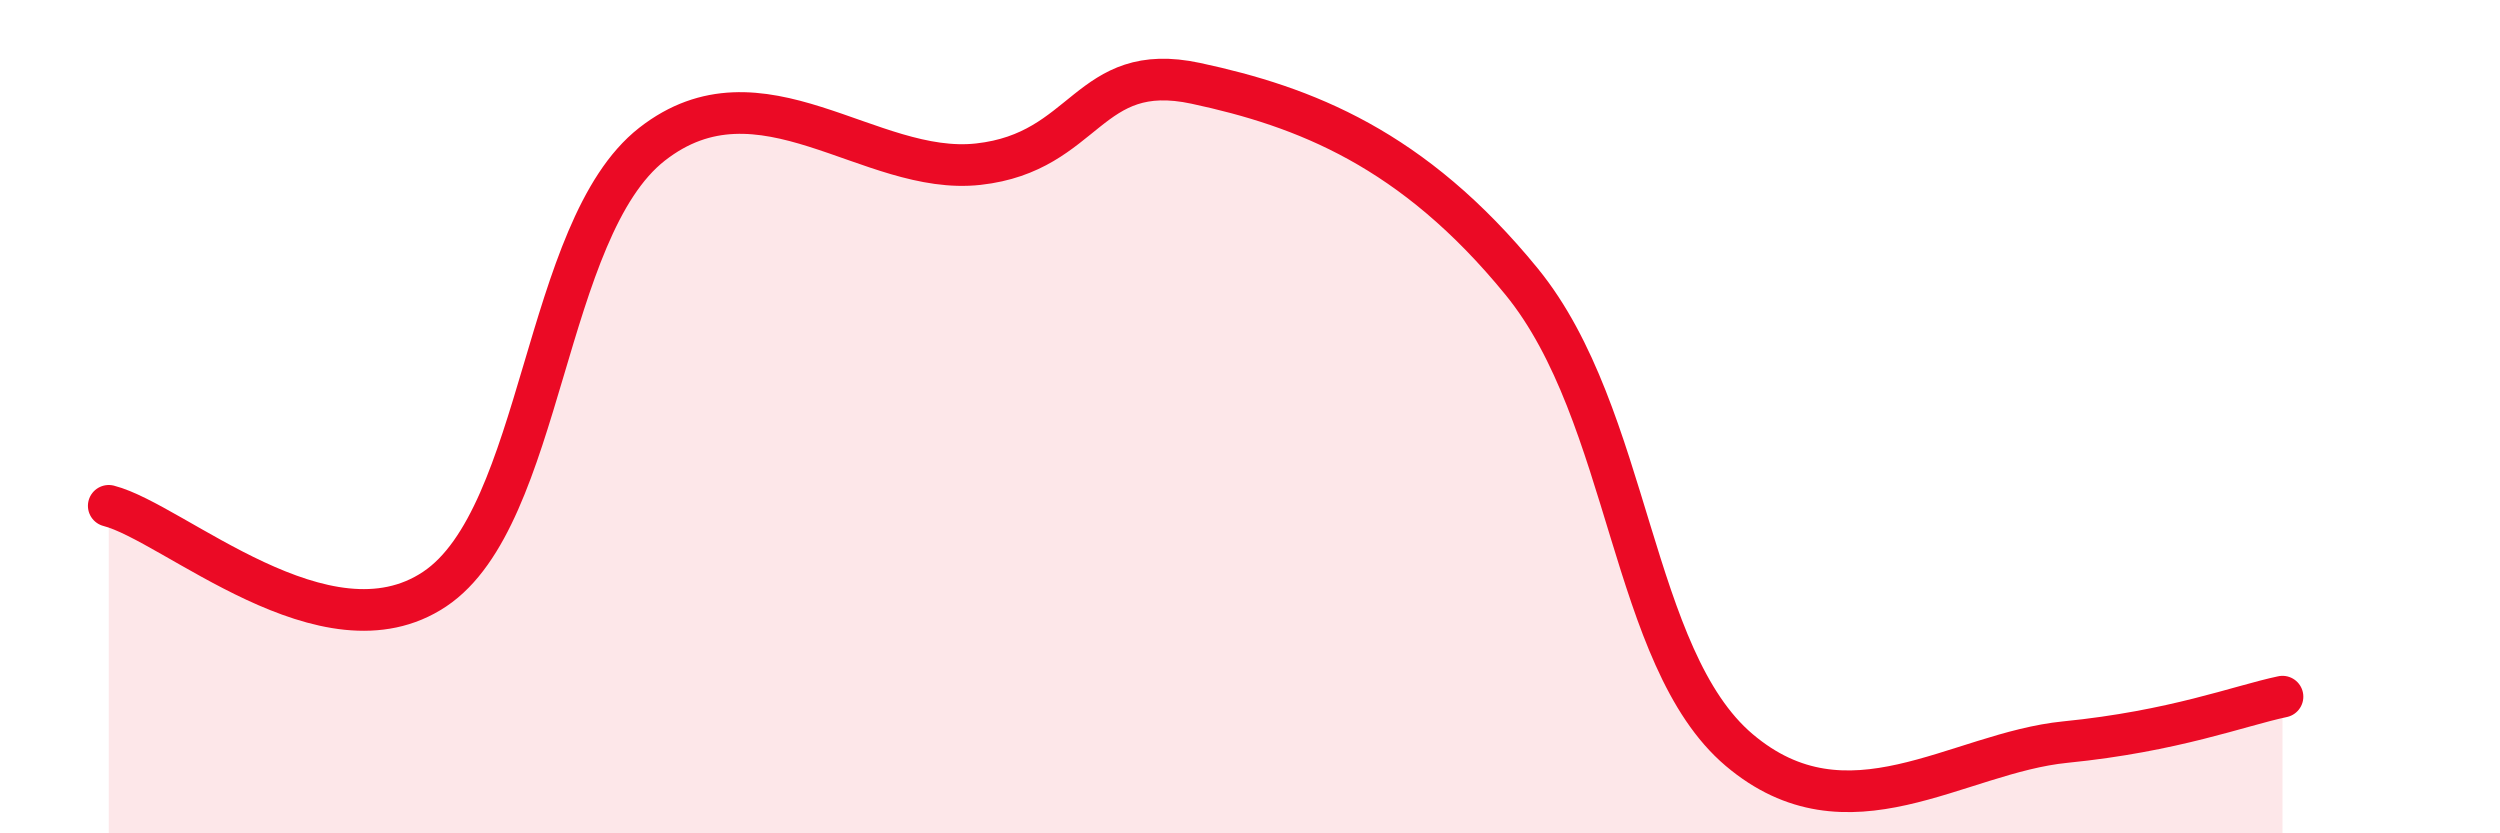
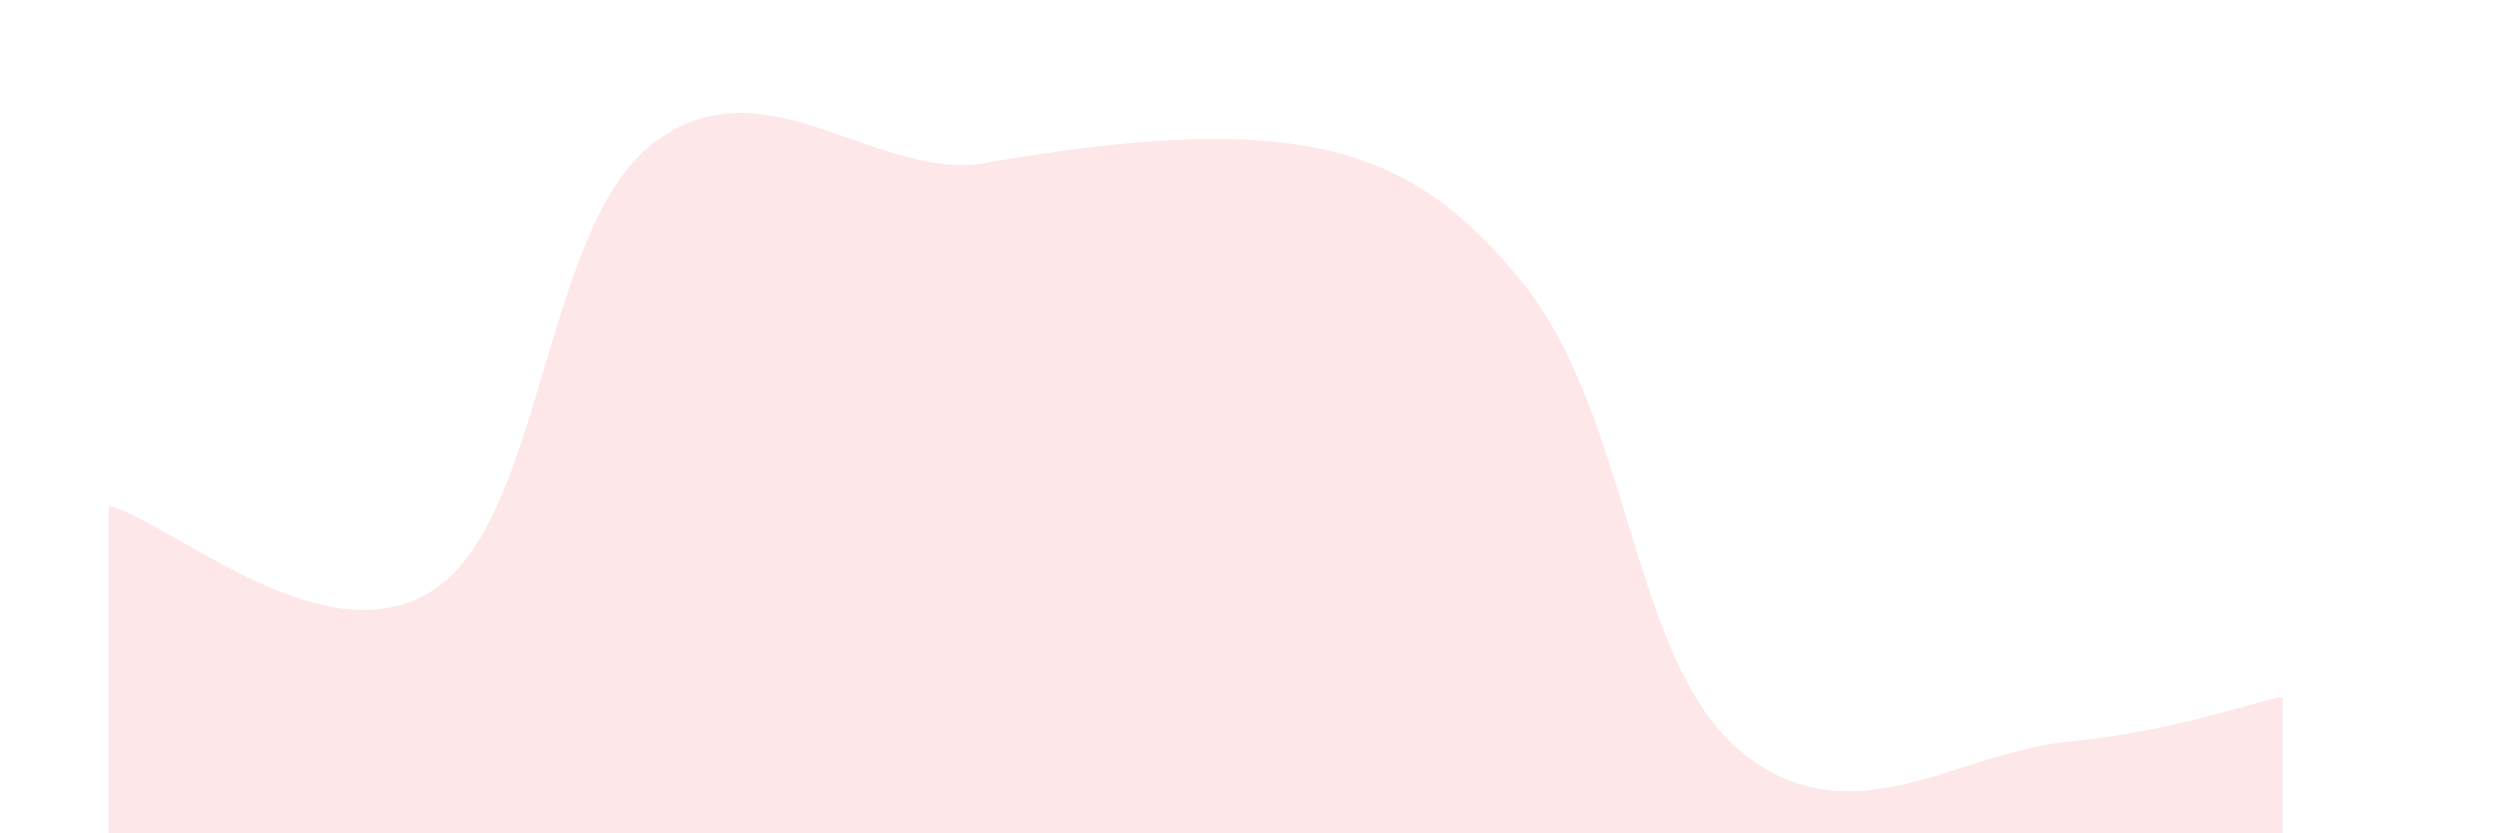
<svg xmlns="http://www.w3.org/2000/svg" width="60" height="20" viewBox="0 0 60 20">
-   <path d="M 2.61,12.14 C 4.17,12.54 7.82,15.88 10.43,14.14 C 13.04,12.4 13.04,5.5 15.65,3.46 C 18.26,1.42 20.87,4.23 23.48,3.94 C 26.09,3.65 26.09,1.44 28.7,2 C 31.31,2.56 33.91,3.56 36.52,6.76 C 39.13,9.96 39.13,15.79 41.74,18 C 44.35,20.21 46.96,18.07 49.57,17.81 C 52.18,17.55 53.74,16.94 54.78,16.72L54.78 20L2.61 20Z" fill="#EB0A25" opacity="0.1" stroke-linecap="round" stroke-linejoin="round" />
-   <path d="M 2.61,12.14 C 4.17,12.54 7.82,15.88 10.43,14.14 C 13.04,12.4 13.04,5.5 15.65,3.46 C 18.26,1.42 20.87,4.23 23.48,3.94 C 26.09,3.65 26.09,1.44 28.7,2 C 31.31,2.56 33.91,3.56 36.52,6.76 C 39.13,9.96 39.13,15.79 41.74,18 C 44.35,20.21 46.96,18.07 49.57,17.81 C 52.18,17.55 53.74,16.94 54.78,16.72" stroke="#EB0A25" stroke-width="1" fill="none" stroke-linecap="round" stroke-linejoin="round" />
+   <path d="M 2.61,12.14 C 4.17,12.54 7.82,15.88 10.43,14.14 C 13.04,12.4 13.04,5.5 15.65,3.46 C 18.26,1.42 20.87,4.23 23.48,3.94 C 31.31,2.56 33.91,3.56 36.52,6.76 C 39.13,9.96 39.13,15.79 41.74,18 C 44.35,20.21 46.96,18.07 49.57,17.81 C 52.18,17.55 53.74,16.94 54.78,16.72L54.78 20L2.61 20Z" fill="#EB0A25" opacity="0.1" stroke-linecap="round" stroke-linejoin="round" />
</svg>